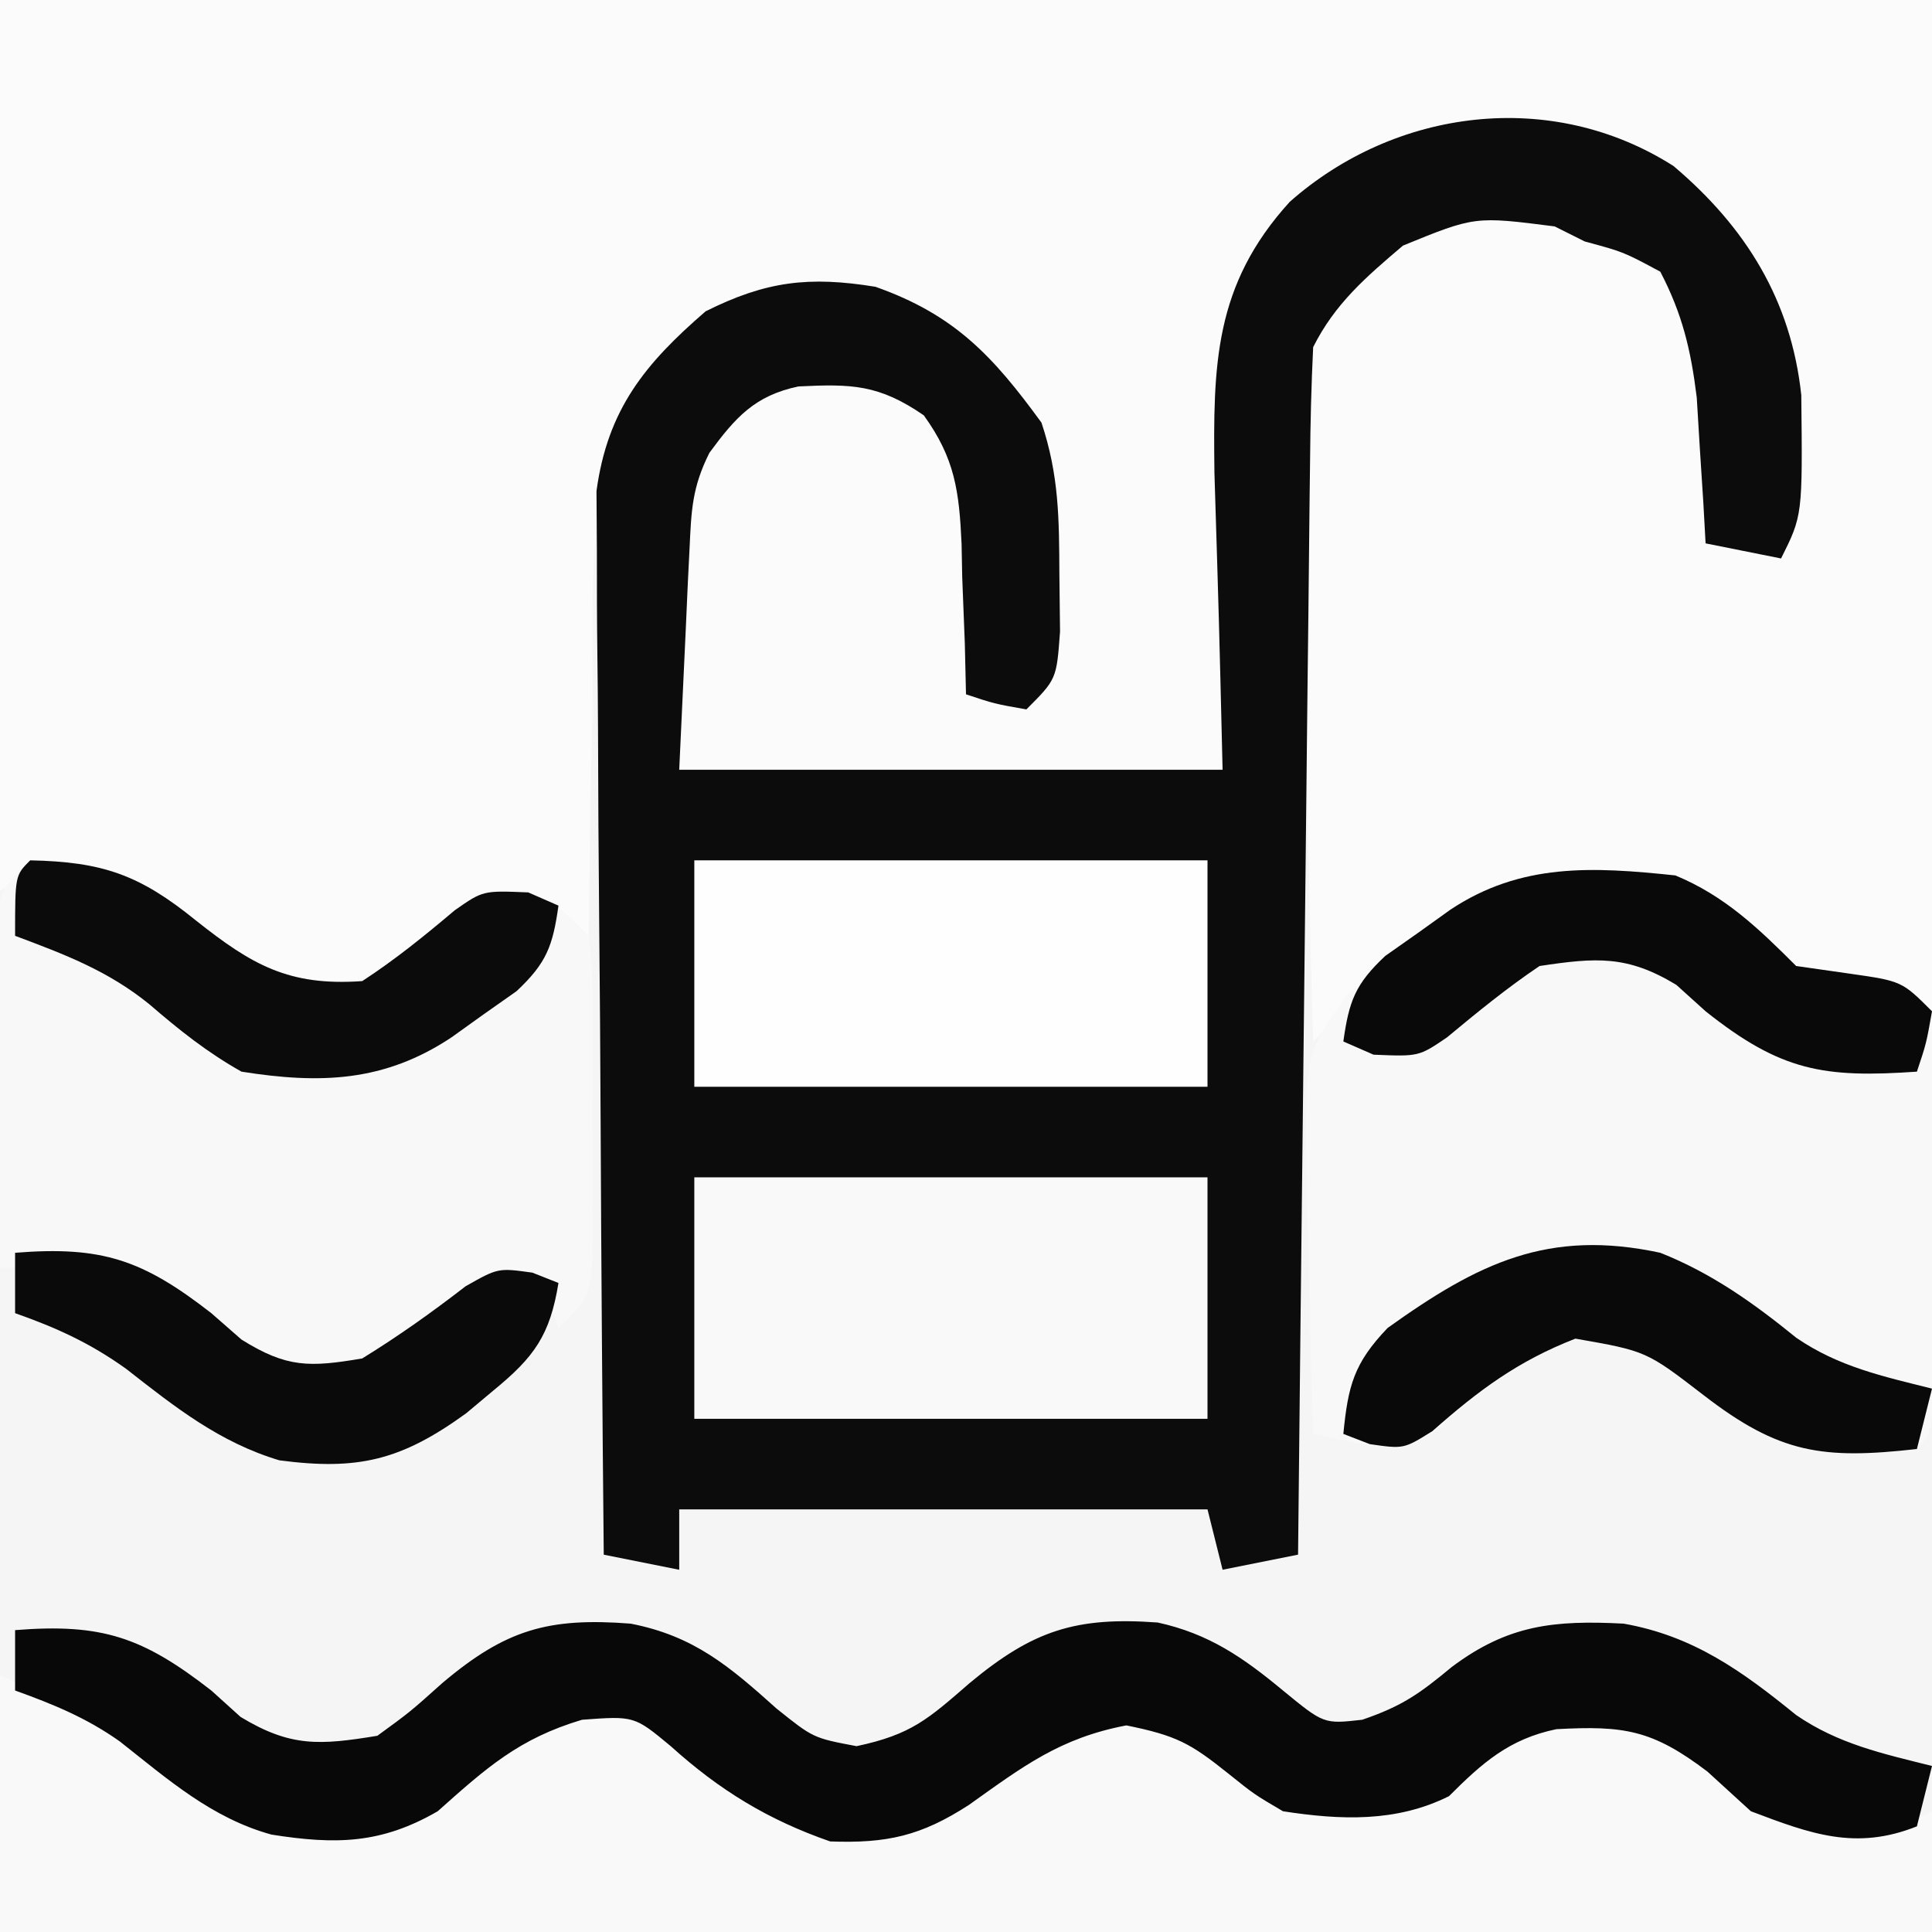
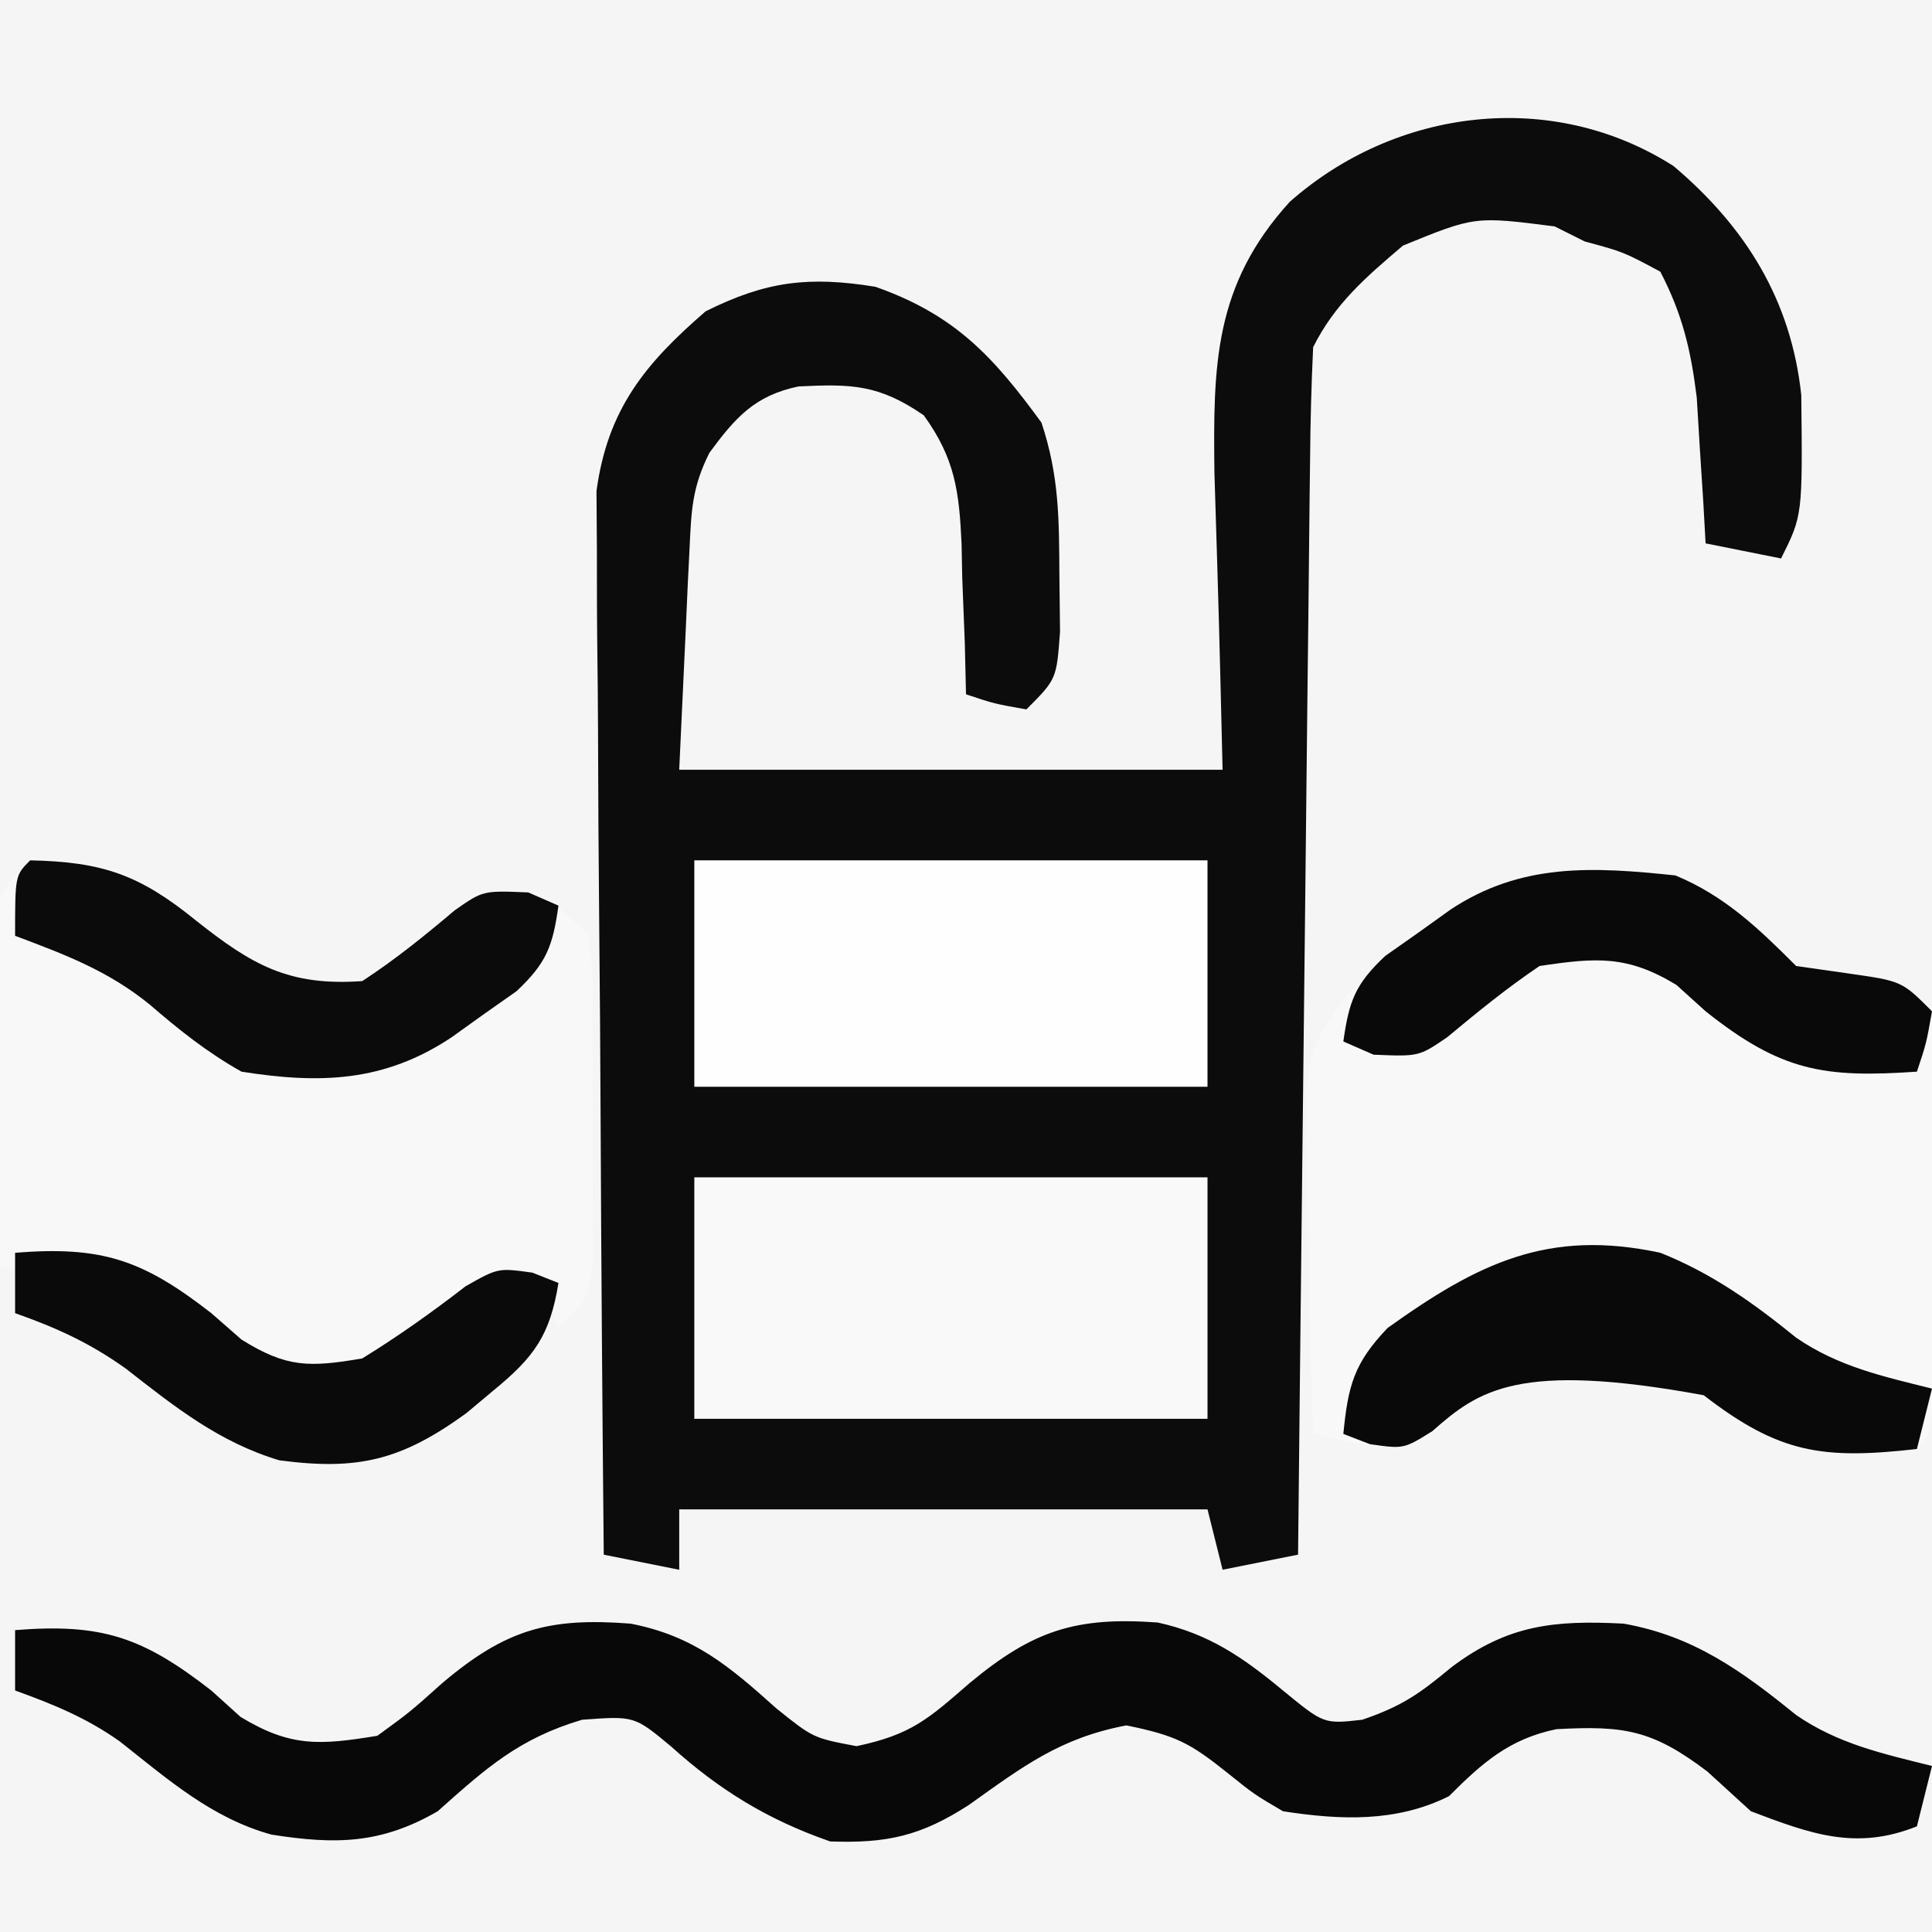
<svg xmlns="http://www.w3.org/2000/svg" version="1.1" width="128" height="128">
  <rect width="100%" height="100%" fill="#808080" stroke="none" />
  <path d="M0 0 C42.24 0 84.48 0 128 0 C128 42.24 128 84.48 128 128 C85.76 128 43.52 128 0 128 C0 85.76 0 43.52 0 0 Z " fill="#F5F5F5" transform="translate(0,0)" />
-   <path d="M0 0 C42.24 0 84.48 0 128 0 C128 22.11 128 44.22 128 67 C118.03 64.784 118.03 64.784 113 60 C109.054 58.027 104.301 58.555 100 59 C96.595 60.603 96.595 60.603 94 63 C93.093 63.701 92.185 64.403 91.25 65.125 C88.983 66.957 88.983 66.957 87 69 C86.797 62.293 86.657 55.586 86.561 48.877 C86.52 46.596 86.466 44.316 86.396 42.036 C86.299 38.751 86.254 35.469 86.219 32.184 C86.177 31.17 86.136 30.156 86.094 29.111 C86.091 24.967 86.13 22.144 88.691 18.775 C91.931 15.801 94.56 13.587 99.062 13.312 C104.406 14.246 108.286 15.704 111.656 20.219 C113.258 23.535 113.502 26.145 113.688 29.812 C113.753 30.974 113.819 32.135 113.887 33.332 C113.943 34.653 113.943 34.653 114 36 C115.98 36.495 115.98 36.495 118 37 C118.656 25.795 118.656 25.795 114 16 C114 15.34 114 14.68 114 14 C113.402 13.711 112.804 13.422 112.188 13.125 C110 12 110 12 107 10 C100.259 8.572 94.952 8.429 89 12 C83.726 16.685 83.726 16.685 81.681 23.186 C81.634 25.111 81.634 25.111 81.586 27.074 C81.55 28.325 81.515 29.577 81.478 30.866 C81.427 33.253 81.427 33.253 81.375 35.688 C81.251 40.741 81.127 45.794 81 51 C69.12 51 57.24 51 45 51 C44.917 47.989 44.835 44.977 44.75 41.875 C44.714 40.938 44.677 40 44.64 39.035 C44.565 33.37 45.27 30.324 49 26 C52.158 24.421 55.607 24.181 59 25 C61.692 26.99 63.634 28.573 64.49 31.911 C64.714 34.057 64.795 36.156 64.812 38.312 C64.838 39.053 64.863 39.794 64.889 40.557 C64.947 42.371 64.977 44.185 65 46 C66.32 45.67 67.64 45.34 69 45 C69.082 42.792 69.139 40.584 69.188 38.375 C69.222 37.145 69.257 35.915 69.293 34.648 C68.875 29.443 67.321 26.221 63.5 22.688 C59.229 19.805 55.042 19.33 50 20 C45.815 22.012 43.098 24.44 40.843 28.528 C38.857 34.352 39.309 40.832 39.25 46.938 C39.222 48.399 39.192 49.861 39.16 51.322 C39.087 54.881 39.037 58.44 39 62 C38.01 61.34 37.02 60.68 36 60 C32.326 60.102 30.388 61.401 27.625 63.625 C24.888 65.653 24.137 65.993 20.562 66.188 C16.58 64.86 14.211 62.983 10.992 60.371 C8.09 58.374 5.471 58.069 2 58 C1.01 58.495 1.01 58.495 0 59 C0 39.53 0 20.06 0 0 Z " fill="#FBFBFB" transform="translate(0,0)" />
  <path d="M0 0 C4.797 4.058 7.793 8.895 8.465 15.18 C8.551 23.148 8.551 23.148 7.125 26 C5.475 25.67 3.825 25.34 2.125 25 C2.052 23.679 2.052 23.679 1.977 22.332 C1.864 20.59 1.864 20.59 1.75 18.812 C1.646 17.09 1.646 17.09 1.539 15.332 C1.145 12.163 0.592 9.825 -0.875 7 C-3.318 5.689 -3.318 5.689 -5.875 5 C-6.535 4.67 -7.195 4.34 -7.875 4 C-13.16 3.325 -13.16 3.325 -17.922 5.27 C-20.364 7.343 -22.432 9.115 -23.875 12 C-23.997 14.532 -24.061 17.038 -24.08 19.571 C-24.09 20.351 -24.1 21.132 -24.11 21.936 C-24.142 24.523 -24.167 27.109 -24.191 29.695 C-24.212 31.486 -24.233 33.277 -24.254 35.068 C-24.31 39.786 -24.359 44.504 -24.407 49.222 C-24.457 54.035 -24.513 58.848 -24.568 63.66 C-24.676 73.107 -24.777 82.553 -24.875 92 C-27.35 92.495 -27.35 92.495 -29.875 93 C-30.205 91.68 -30.535 90.36 -30.875 89 C-42.425 89 -53.975 89 -65.875 89 C-65.875 90.32 -65.875 91.64 -65.875 93 C-67.525 92.67 -69.175 92.34 -70.875 92 C-70.968 82.455 -71.039 72.911 -71.082 63.366 C-71.103 58.933 -71.131 54.501 -71.177 50.069 C-71.22 45.789 -71.244 41.51 -71.255 37.231 C-71.262 35.6 -71.276 33.969 -71.298 32.339 C-71.327 30.05 -71.331 27.763 -71.329 25.474 C-71.338 24.173 -71.347 22.872 -71.356 21.531 C-70.622 16.142 -68.169 13.118 -64.125 9.625 C-60.117 7.621 -57.265 7.287 -52.875 8 C-47.609 9.859 -45.081 12.603 -41.875 17 C-40.706 20.507 -40.707 23.368 -40.688 27.062 C-40.673 28.312 -40.659 29.561 -40.645 30.848 C-40.875 34 -40.875 34 -42.875 36 C-45 35.625 -45 35.625 -46.875 35 C-46.901 33.891 -46.927 32.783 -46.953 31.641 C-47.009 30.177 -47.067 28.714 -47.125 27.25 C-47.139 26.52 -47.153 25.791 -47.168 25.039 C-47.326 21.555 -47.606 19.372 -49.672 16.516 C-52.651 14.466 -54.457 14.431 -57.973 14.602 C-60.873 15.209 -62.158 16.665 -63.875 19 C-65.022 21.293 -65.072 22.799 -65.191 25.352 C-65.23 26.118 -65.268 26.885 -65.307 27.674 C-65.35 28.648 -65.393 29.622 -65.438 30.625 C-65.582 33.719 -65.726 36.812 -65.875 40 C-53.995 40 -42.115 40 -29.875 40 C-30.111 30.157 -30.111 30.157 -30.416 20.316 C-30.502 13.201 -30.452 7.904 -25.431 2.377 C-18.455 -3.797 -8.112 -5.17 0 0 Z " fill="#0C0C0C" transform="translate(110.875,11)" />
-   <path d="M0 0 C5.376 2.247 9.472 4.329 14 8 C18.695 10.144 21.998 10.251 27 9 C29.94 7.27 32.449 5.516 34.938 3.188 C37 2 37 2 40.25 1.938 C44.467 3.132 46.728 4.937 50.098 7.621 C52.808 9.586 54.655 10.07 58 10 C62.153 8.98 65.298 7.6 68.562 4.812 C71 3 71 3 74.375 2.438 C77.978 2.997 78.721 3.343 81.375 5.5 C84.843 8.236 87.476 8.677 91.848 8.438 C95.639 7.667 98.267 5.733 101 3 C104.98 2.312 108.594 2.124 112.094 4.305 C113.406 5.393 114.712 6.49 116.012 7.594 C119.285 9.909 122.042 9.932 126 10 C126.66 9.67 127.32 9.34 128 9 C128 11.64 128 14.28 128 17 C85.76 17 43.52 17 0 17 C0 11.39 0 5.78 0 0 Z " fill="#F9F9F9" transform="translate(0,111)" />
  <path d="M0 0 C3.273 1.357 5.503 3.503 8 6 C9.155 6.165 10.31 6.33 11.5 6.5 C15 7 15 7 17 9 C17.243 11.781 17.243 11.781 17.23 15.285 C17.229 16.537 17.227 17.79 17.225 19.08 C17.206 21.051 17.206 21.051 17.188 23.062 C17.187 24.381 17.186 25.699 17.186 27.057 C17.14 36.86 17.14 36.86 16 38 C9.759 38.793 6.896 38.305 1.875 34.438 C-1.927 31.512 -1.927 31.512 -6.625 30.688 C-10.416 32.162 -12.932 34.088 -15.91 36.82 C-18.845 38.477 -20.782 37.643 -24 37 C-24.145 32.771 -24.234 28.543 -24.312 24.312 C-24.354 23.114 -24.396 21.916 -24.439 20.682 C-24.564 11.768 -24.564 11.768 -21.68 7.84 C-20.795 7.233 -19.911 6.626 -19 6 C-18.429 5.49 -17.858 4.979 -17.27 4.453 C-11.494 -0.316 -7.427 -0.786 0 0 Z " fill="#F8F8F8" transform="translate(111,58)" />
  <path d="M0 0 C4.836 0 7.247 0.963 11 4 C14.683 6.918 17.13 8.348 22 8 C24.188 6.575 26.14 4.988 28.141 3.312 C30 2 30 2 32.875 2 C35 3 35 3 37 5 C37.259 7.398 37.259 7.398 37.266 10.375 C37.269 11.976 37.269 11.976 37.273 13.609 C37.266 14.728 37.258 15.847 37.25 17 C37.262 18.678 37.262 18.678 37.273 20.391 C37.271 21.458 37.268 22.525 37.266 23.625 C37.263 24.607 37.261 25.59 37.259 26.602 C37 29 37 29 35 31 C34.505 29.515 34.505 29.515 34 28 C30.392 28.328 28.344 29.375 25.562 31.562 C23.214 33.294 21.971 34.007 19.062 34.688 C15.138 33.807 12.812 31.933 9.734 29.41 C6.992 27.18 5.337 26.882 1.875 26.938 C-0.043 26.968 -0.043 26.968 -2 27 C-2.058 22.875 -2.094 18.75 -2.125 14.625 C-2.142 13.449 -2.159 12.274 -2.176 11.062 C-2.182 9.941 -2.189 8.82 -2.195 7.664 C-2.206 6.627 -2.216 5.59 -2.227 4.522 C-2 2 -2 2 0 0 Z " fill="#F8F8F8" transform="translate(2,57)" />
  <path d="M0 0 C5.763 -0.461 8.458 0.467 13 4 C13.639 4.577 14.279 5.155 14.938 5.75 C18.252 7.759 20.178 7.627 24 7 C26.164 5.424 26.164 5.424 28.312 3.5 C32.506 -0.041 35.334 -0.85 40.777 -0.43 C44.963 0.379 47.329 2.398 50.438 5.188 C52.878 7.146 52.878 7.146 55.75 7.688 C59.382 6.919 60.495 5.891 63.25 3.5 C67.44 0.017 70.286 -0.899 75.703 -0.504 C79.093 0.24 81.354 1.806 84 4 C86.711 6.225 86.711 6.225 89.25 5.938 C91.924 5.026 93.066 4.195 95.188 2.438 C98.92 -0.36 101.974 -0.667 106.57 -0.43 C111.181 0.386 114.386 2.689 118 5.625 C120.798 7.548 123.732 8.183 127 9 C126.67 10.32 126.34 11.64 126 13 C121.953 14.619 118.958 13.501 115 12 C114.051 11.134 113.103 10.268 112.125 9.375 C108.465 6.593 106.586 6.322 102.117 6.562 C98.996 7.207 97.218 8.782 95 11 C91.512 12.744 87.805 12.589 84 12 C82.098 10.883 82.098 10.883 80.375 9.5 C77.859 7.486 76.944 6.989 73.625 6.312 C69.233 7.145 66.781 9.025 63.191 11.582 C60.022 13.633 57.767 14.137 54 14 C49.882 12.569 46.669 10.604 43.438 7.688 C41.023 5.683 41.023 5.683 37.562 5.938 C33.381 7.185 31.233 9.118 28 12 C24.264 14.163 21.254 14.222 16.988 13.547 C13.02 12.455 10.112 9.876 6.938 7.375 C4.733 5.811 2.534 4.915 0 4 C0 2.68 0 1.36 0 0 Z " fill="#080808" transform="translate(1,108)" />
  <path d="M0 0 C11.22 0 22.44 0 34 0 C34 5.28 34 10.56 34 16 C22.78 16 11.56 16 0 16 C0 10.72 0 5.44 0 0 Z " fill="#F9F9F9" transform="translate(46,78)" />
  <path d="M0 0 C11.22 0 22.44 0 34 0 C34 4.95 34 9.9 34 15 C22.78 15 11.56 15 0 15 C0 10.05 0 5.1 0 0 Z " fill="#FEFEFE" transform="translate(46,57)" />
-   <path d="M0 0 C3.401 1.353 6.159 3.316 9 5.625 C11.798 7.548 14.732 8.183 18 9 C17.67 10.32 17.34 11.64 17 13 C10.774 13.703 7.887 13.312 2.875 9.438 C-0.927 6.512 -0.927 6.512 -5.625 5.688 C-9.44 7.171 -12.056 9.125 -15.105 11.82 C-17 13 -17 13 -19.238 12.68 C-20.11 12.343 -20.11 12.343 -21 12 C-20.687 8.817 -20.309 7.323 -18.066 4.98 C-12.063 0.682 -7.424 -1.597 0 0 Z " fill="#090909" transform="translate(110,83)" />
+   <path d="M0 0 C3.401 1.353 6.159 3.316 9 5.625 C11.798 7.548 14.732 8.183 18 9 C17.67 10.32 17.34 11.64 17 13 C10.774 13.703 7.887 13.312 2.875 9.438 C-9.44 7.171 -12.056 9.125 -15.105 11.82 C-17 13 -17 13 -19.238 12.68 C-20.11 12.343 -20.11 12.343 -21 12 C-20.687 8.817 -20.309 7.323 -18.066 4.98 C-12.063 0.682 -7.424 -1.597 0 0 Z " fill="#090909" transform="translate(110,83)" />
  <path d="M0 0 C3.273 1.357 5.503 3.503 8 6 C9.155 6.165 10.31 6.33 11.5 6.5 C15 7 15 7 17 9 C16.625 11.125 16.625 11.125 16 13 C9.833 13.425 6.999 12.977 2 9 C1.361 8.422 0.721 7.845 0.062 7.25 C-3.197 5.274 -5.25 5.438 -9 6 C-11.164 7.457 -13.127 9.064 -15.133 10.73 C-17 12 -17 12 -20 11.875 C-20.99 11.442 -20.99 11.442 -22 11 C-21.623 8.329 -21.22 7.206 -19.223 5.332 C-18.51 4.831 -17.797 4.329 -17.062 3.812 C-16.352 3.303 -15.642 2.794 -14.91 2.27 C-10.233 -0.839 -5.484 -0.58 0 0 Z " fill="#090909" transform="translate(111,58)" />
  <path d="M0 0 C4.809 0.098 7.258 0.958 11 4 C14.683 6.918 17.13 8.348 22 8 C24.189 6.574 26.138 4.989 28.133 3.305 C30 2 30 2 33 2.125 C33.66 2.414 34.32 2.703 35 3 C34.623 5.671 34.22 6.794 32.223 8.668 C31.51 9.169 30.797 9.671 30.062 10.188 C28.997 10.951 28.997 10.951 27.91 11.73 C23.469 14.682 19.222 14.828 14 14 C11.713 12.712 9.88 11.246 7.895 9.535 C5.142 7.305 2.301 6.238 -1 5 C-1 1 -1 1 0 0 Z " fill="#0B0B0B" transform="translate(2,57)" />
  <path d="M0 0 C5.763 -0.461 8.458 0.467 13 4 C13.66 4.577 14.32 5.155 15 5.75 C17.996 7.622 19.497 7.595 23 7 C25.397 5.524 27.625 3.937 29.852 2.215 C32 1 32 1 34.273 1.316 C34.843 1.542 35.413 1.768 36 2 C35.436 5.473 34.391 6.913 31.688 9.125 C31.093 9.623 30.499 10.12 29.887 10.633 C25.591 13.746 22.73 14.439 17.508 13.75 C13.54 12.563 10.592 10.221 7.359 7.691 C4.976 5.983 2.756 4.972 0 4 C0 2.68 0 1.36 0 0 Z " fill="#0A0A0A" transform="translate(1,83)" />
</svg>